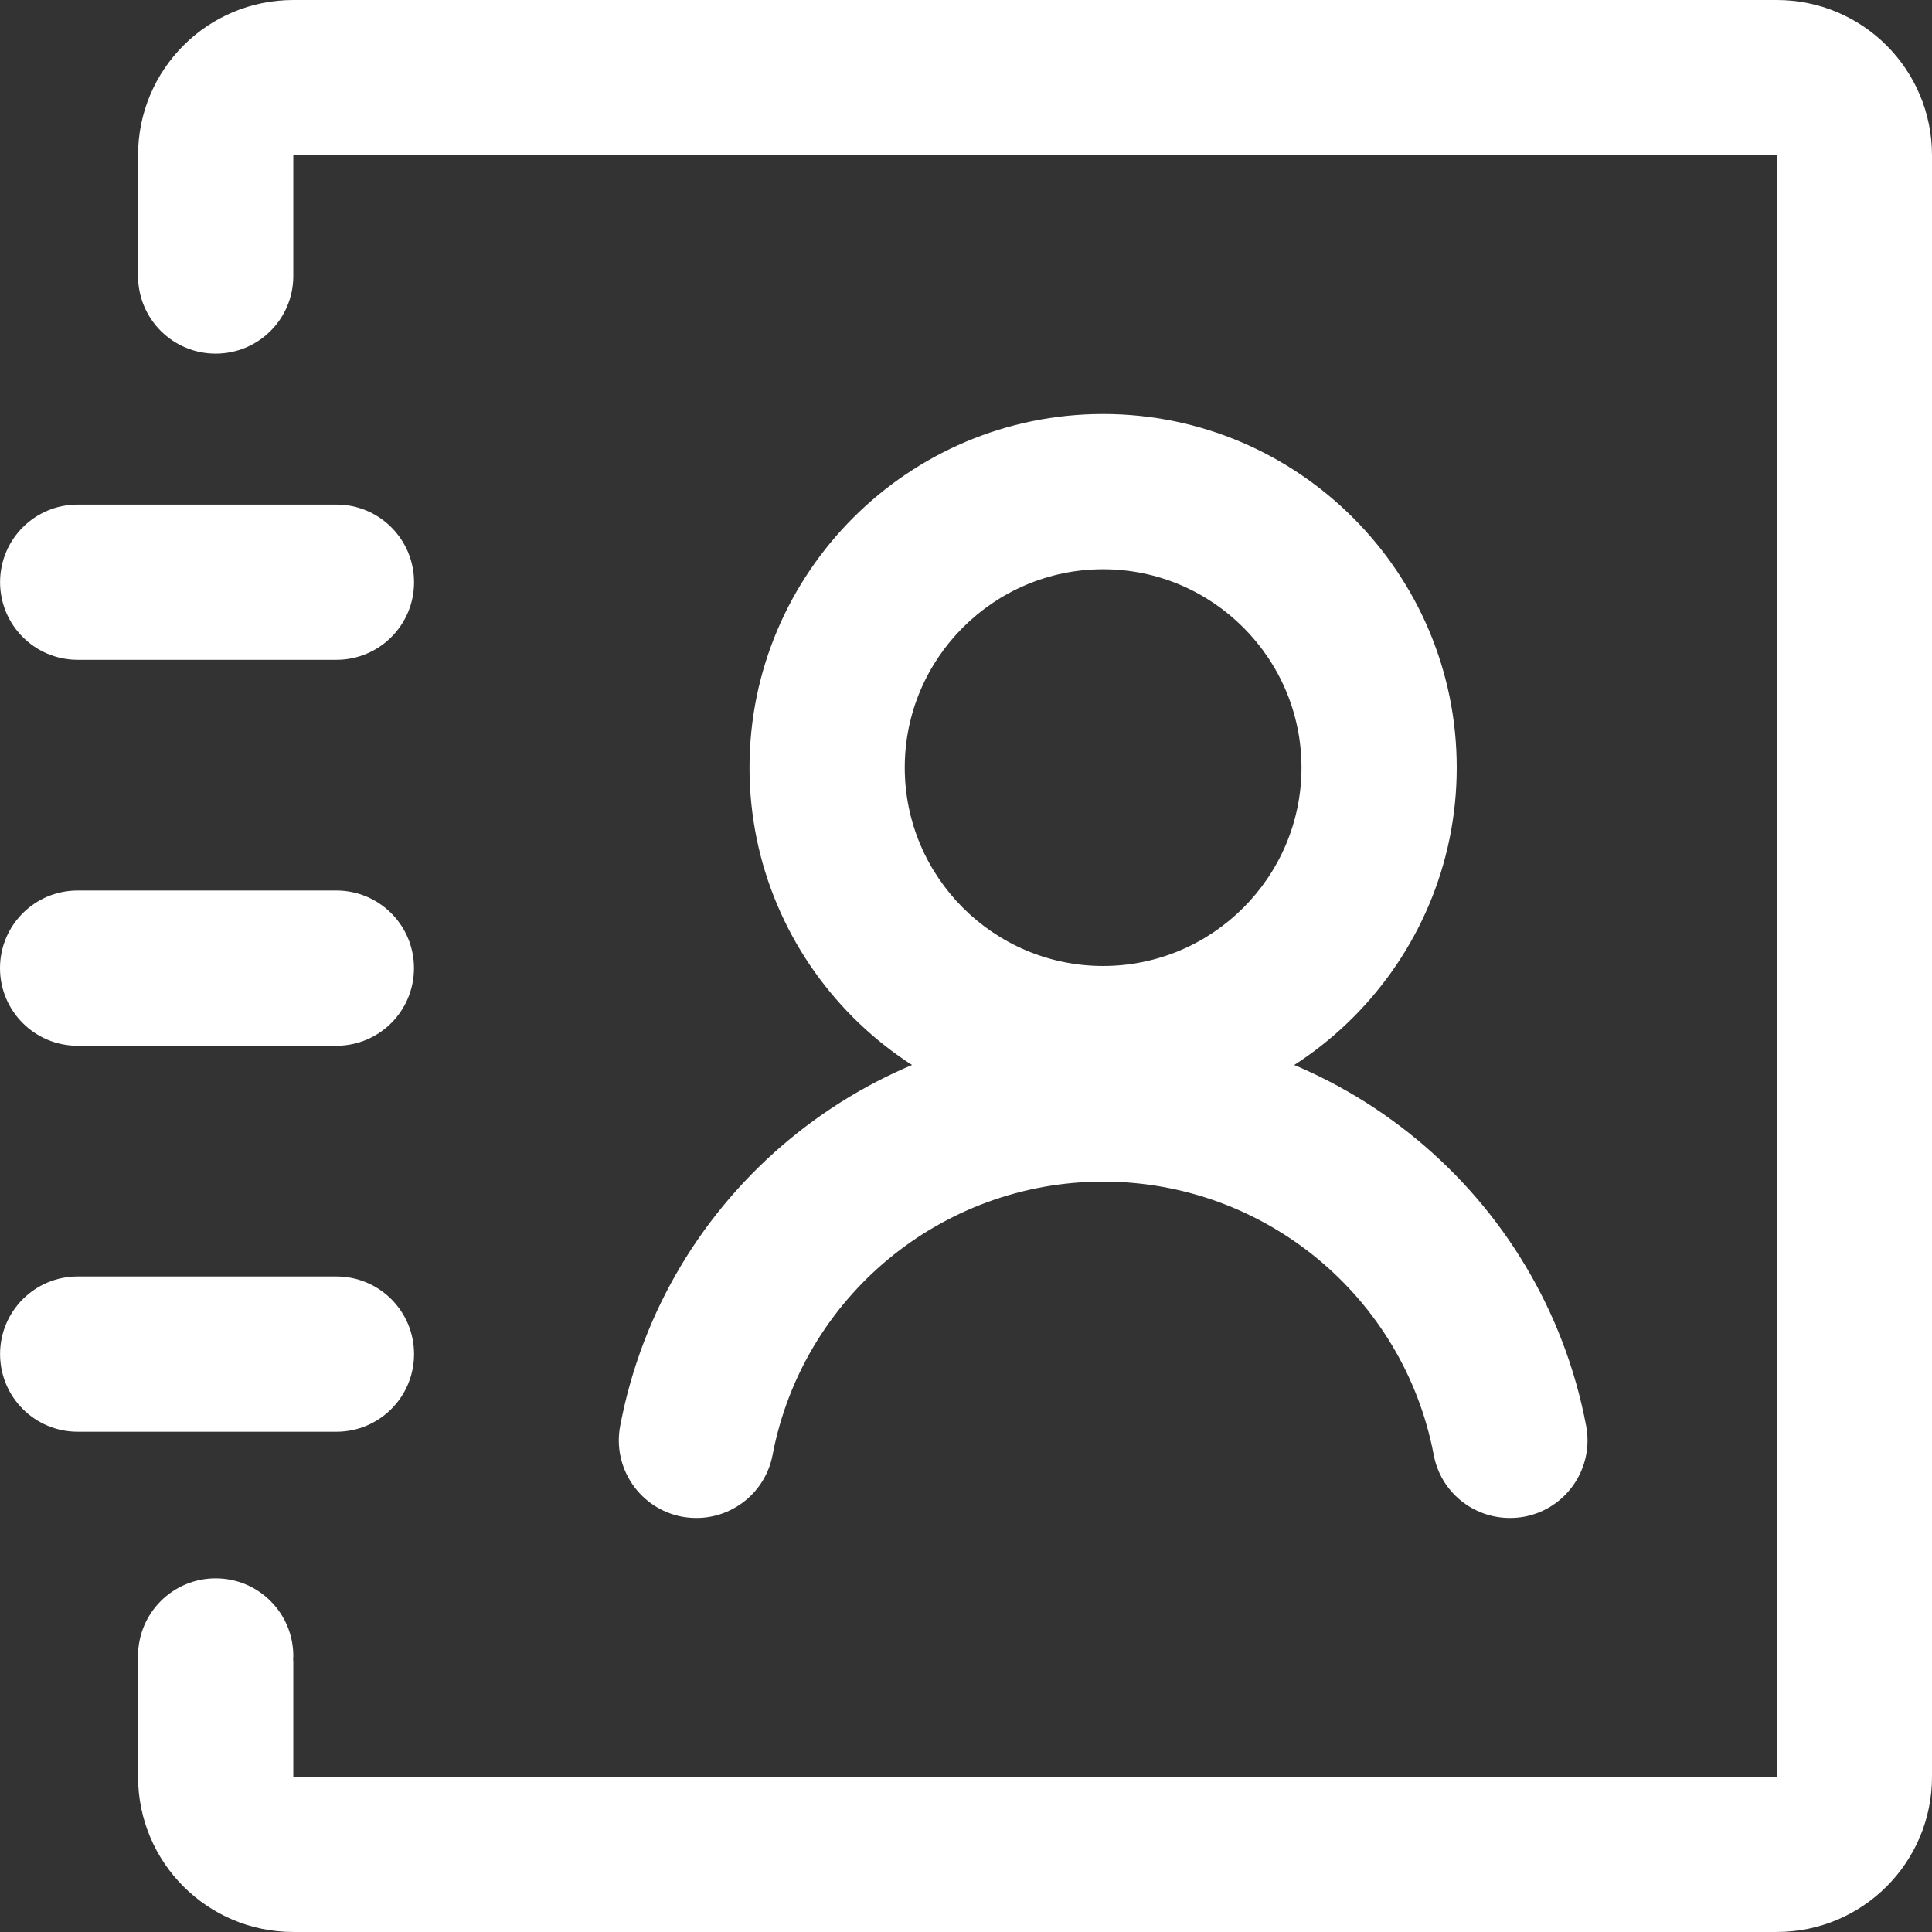
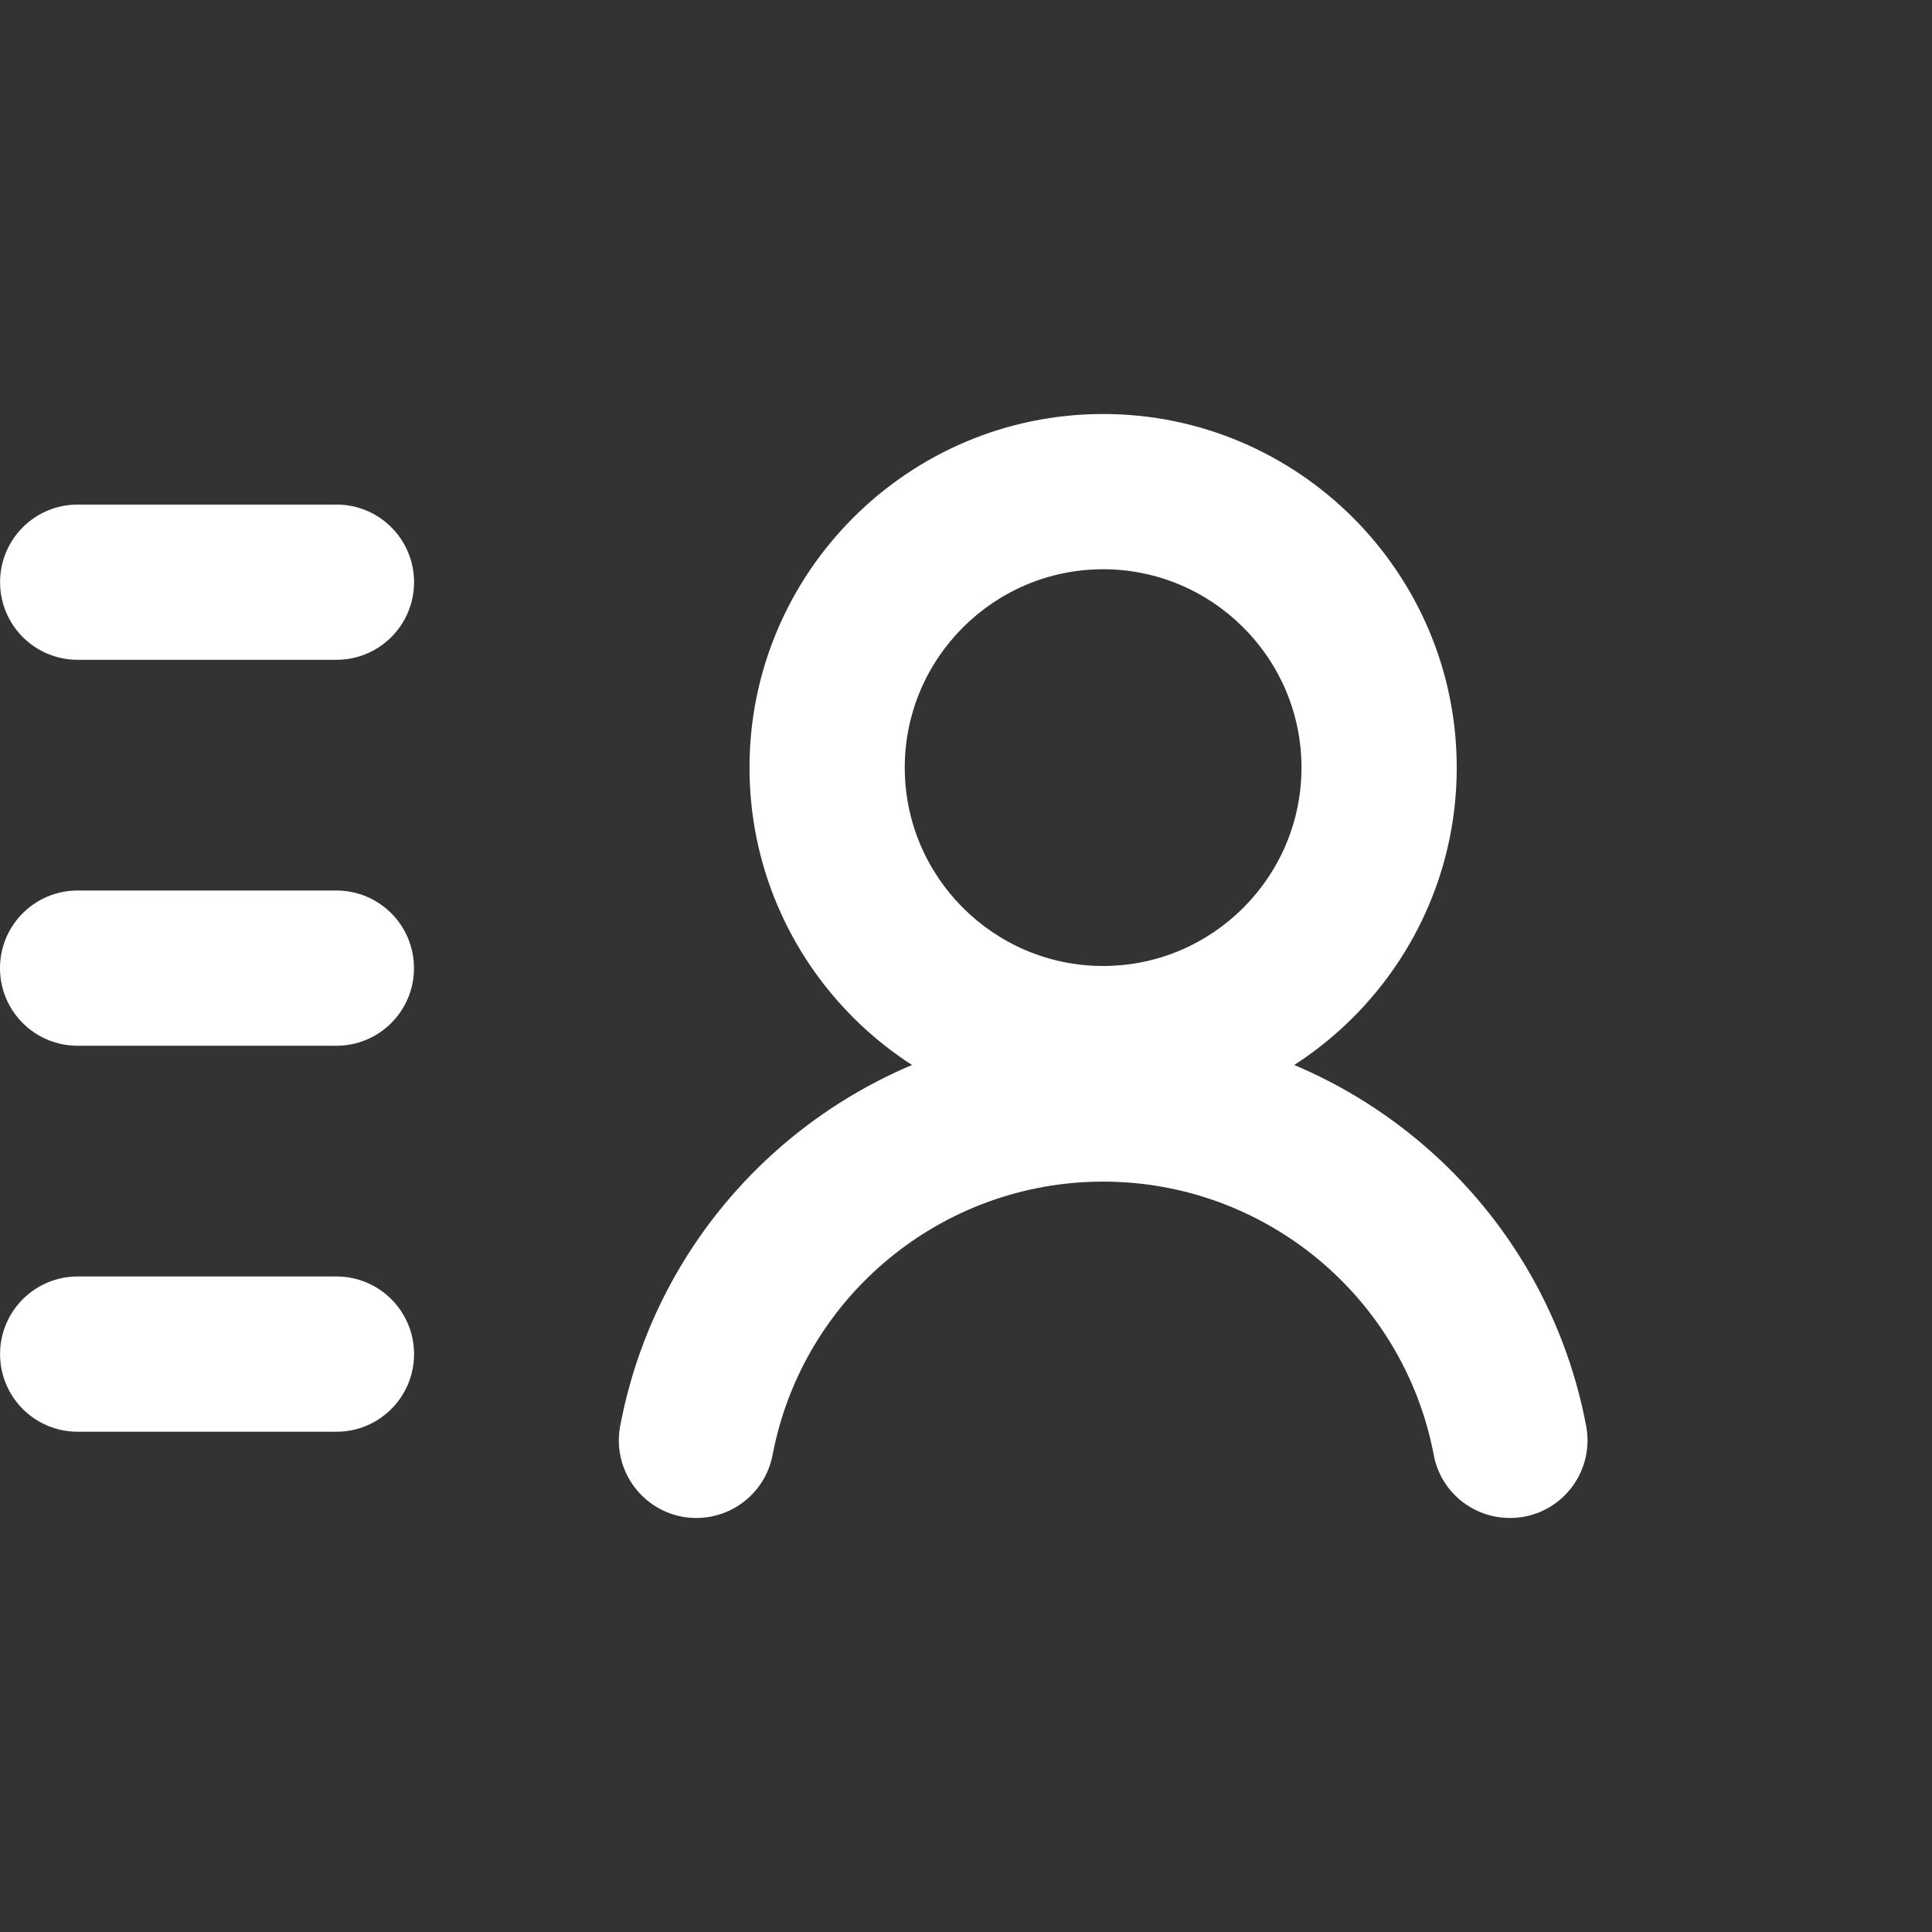
<svg xmlns="http://www.w3.org/2000/svg" fill="none" version="1.1" width="79.001" height="79" viewBox="0 0 79.001 79">
  <rect x="0" y="0" width="79.001" height="79" fill="#333333" stroke="none" />
  <g>
    <g>
      <path d="M13.757,26.98L3.177,26.98C1.422,26.98,0.003,25.56,0.003,23.806C0.003,22.051,1.422,20.632,3.177,20.632L13.757,20.632C15.511,20.632,16.931,22.051,16.931,23.806C16.931,25.56,15.511,26.98,13.757,26.98ZM13.757,52.196C15.511,52.196,16.931,53.616,16.931,55.37C16.931,57.125,15.511,58.545,13.757,58.545L3.177,58.545C1.422,58.545,0.003,57.125,0.003,55.37C0.003,53.616,1.422,52.196,3.177,52.196L13.757,52.196Z" fill-rule="evenodd" fill="#FFFFFF" fill-opacity="1" />
    </g>
    <g>
-       <path d="M72.653,0C72.653,0,11.993,0,11.993,0C8.484,0,5.645,2.839,5.645,6.348C5.645,6.348,5.645,11.286,5.645,11.286C5.645,13.04,7.065,14.46,8.819,14.46C10.574,14.46,11.993,13.04,11.993,11.286C11.993,11.286,11.993,6.348,11.993,6.348C11.993,6.348,72.653,6.348,72.653,6.348C72.653,6.348,72.653,72.652,72.653,72.652C72.653,72.652,11.993,72.652,11.993,72.652C11.993,72.652,11.993,67.891,11.993,67.891C11.993,67.891,11.985,67.891,11.985,67.891C11.985,67.829,11.993,67.776,11.993,67.714C11.993,65.96,10.574,64.54,8.819,64.54C7.065,64.54,5.645,65.96,5.645,67.714C5.645,67.776,5.645,67.829,5.654,67.891C5.654,67.891,5.645,67.891,5.645,67.891C5.645,67.891,5.645,72.652,5.645,72.652C5.645,76.161,8.484,79,11.993,79C11.993,79,72.653,79,72.653,79C76.162,79,79.001,76.161,79.001,72.652C79.001,72.652,79.001,6.348,79.001,6.348C79.001,2.839,76.162,0,72.653,0C72.653,0,72.653,0,72.653,0Z" fill="#FFFFFF" fill-opacity="1" />
-     </g>
+       </g>
    <g>
      <path d="M45.107,45.848C37.137,45.848,30.648,39.359,30.648,31.388C30.648,23.418,37.137,16.929,45.107,16.929C53.078,16.929,59.567,23.418,59.567,31.388C59.567,39.359,53.078,45.848,45.107,45.848ZM36.996,31.388C36.996,26.918,40.637,23.277,45.107,23.277C49.577,23.277,53.219,26.918,53.219,31.388C53.219,35.859,49.577,39.5,45.107,39.5C40.637,39.5,36.996,35.859,36.996,31.388ZM3.174,42.762L13.754,42.762C15.509,42.762,16.928,41.343,16.928,39.588C16.928,37.834,15.509,36.414,13.754,36.414L3.174,36.414C1.42,36.414,0,37.834,0,39.588C0,41.343,1.42,42.762,3.174,42.762Z" fill-rule="evenodd" fill="#FFFFFF" fill-opacity="1" />
    </g>
    <g>
      <path d="M61.738,62.071C60.239,62.071,58.908,61.013,58.626,59.488C57.391,53.016,51.713,48.317,45.11,48.317C38.506,48.317,32.828,53.016,31.593,59.488C31.302,61.013,29.971,62.071,28.481,62.071C28.287,62.071,28.084,62.054,27.89,62.019C26.171,61.692,25.034,60.035,25.36,58.307C27.15,48.837,35.455,41.969,45.11,41.969C54.755,41.969,63.069,48.837,64.859,58.307C65.185,60.026,64.057,61.692,62.329,62.019C62.135,62.054,61.932,62.071,61.738,62.071C61.738,62.071,61.738,62.071,61.738,62.071C61.738,62.071,61.738,62.071,61.738,62.071Z" fill="#FFFFFF" fill-opacity="1" />
    </g>
  </g>
</svg>